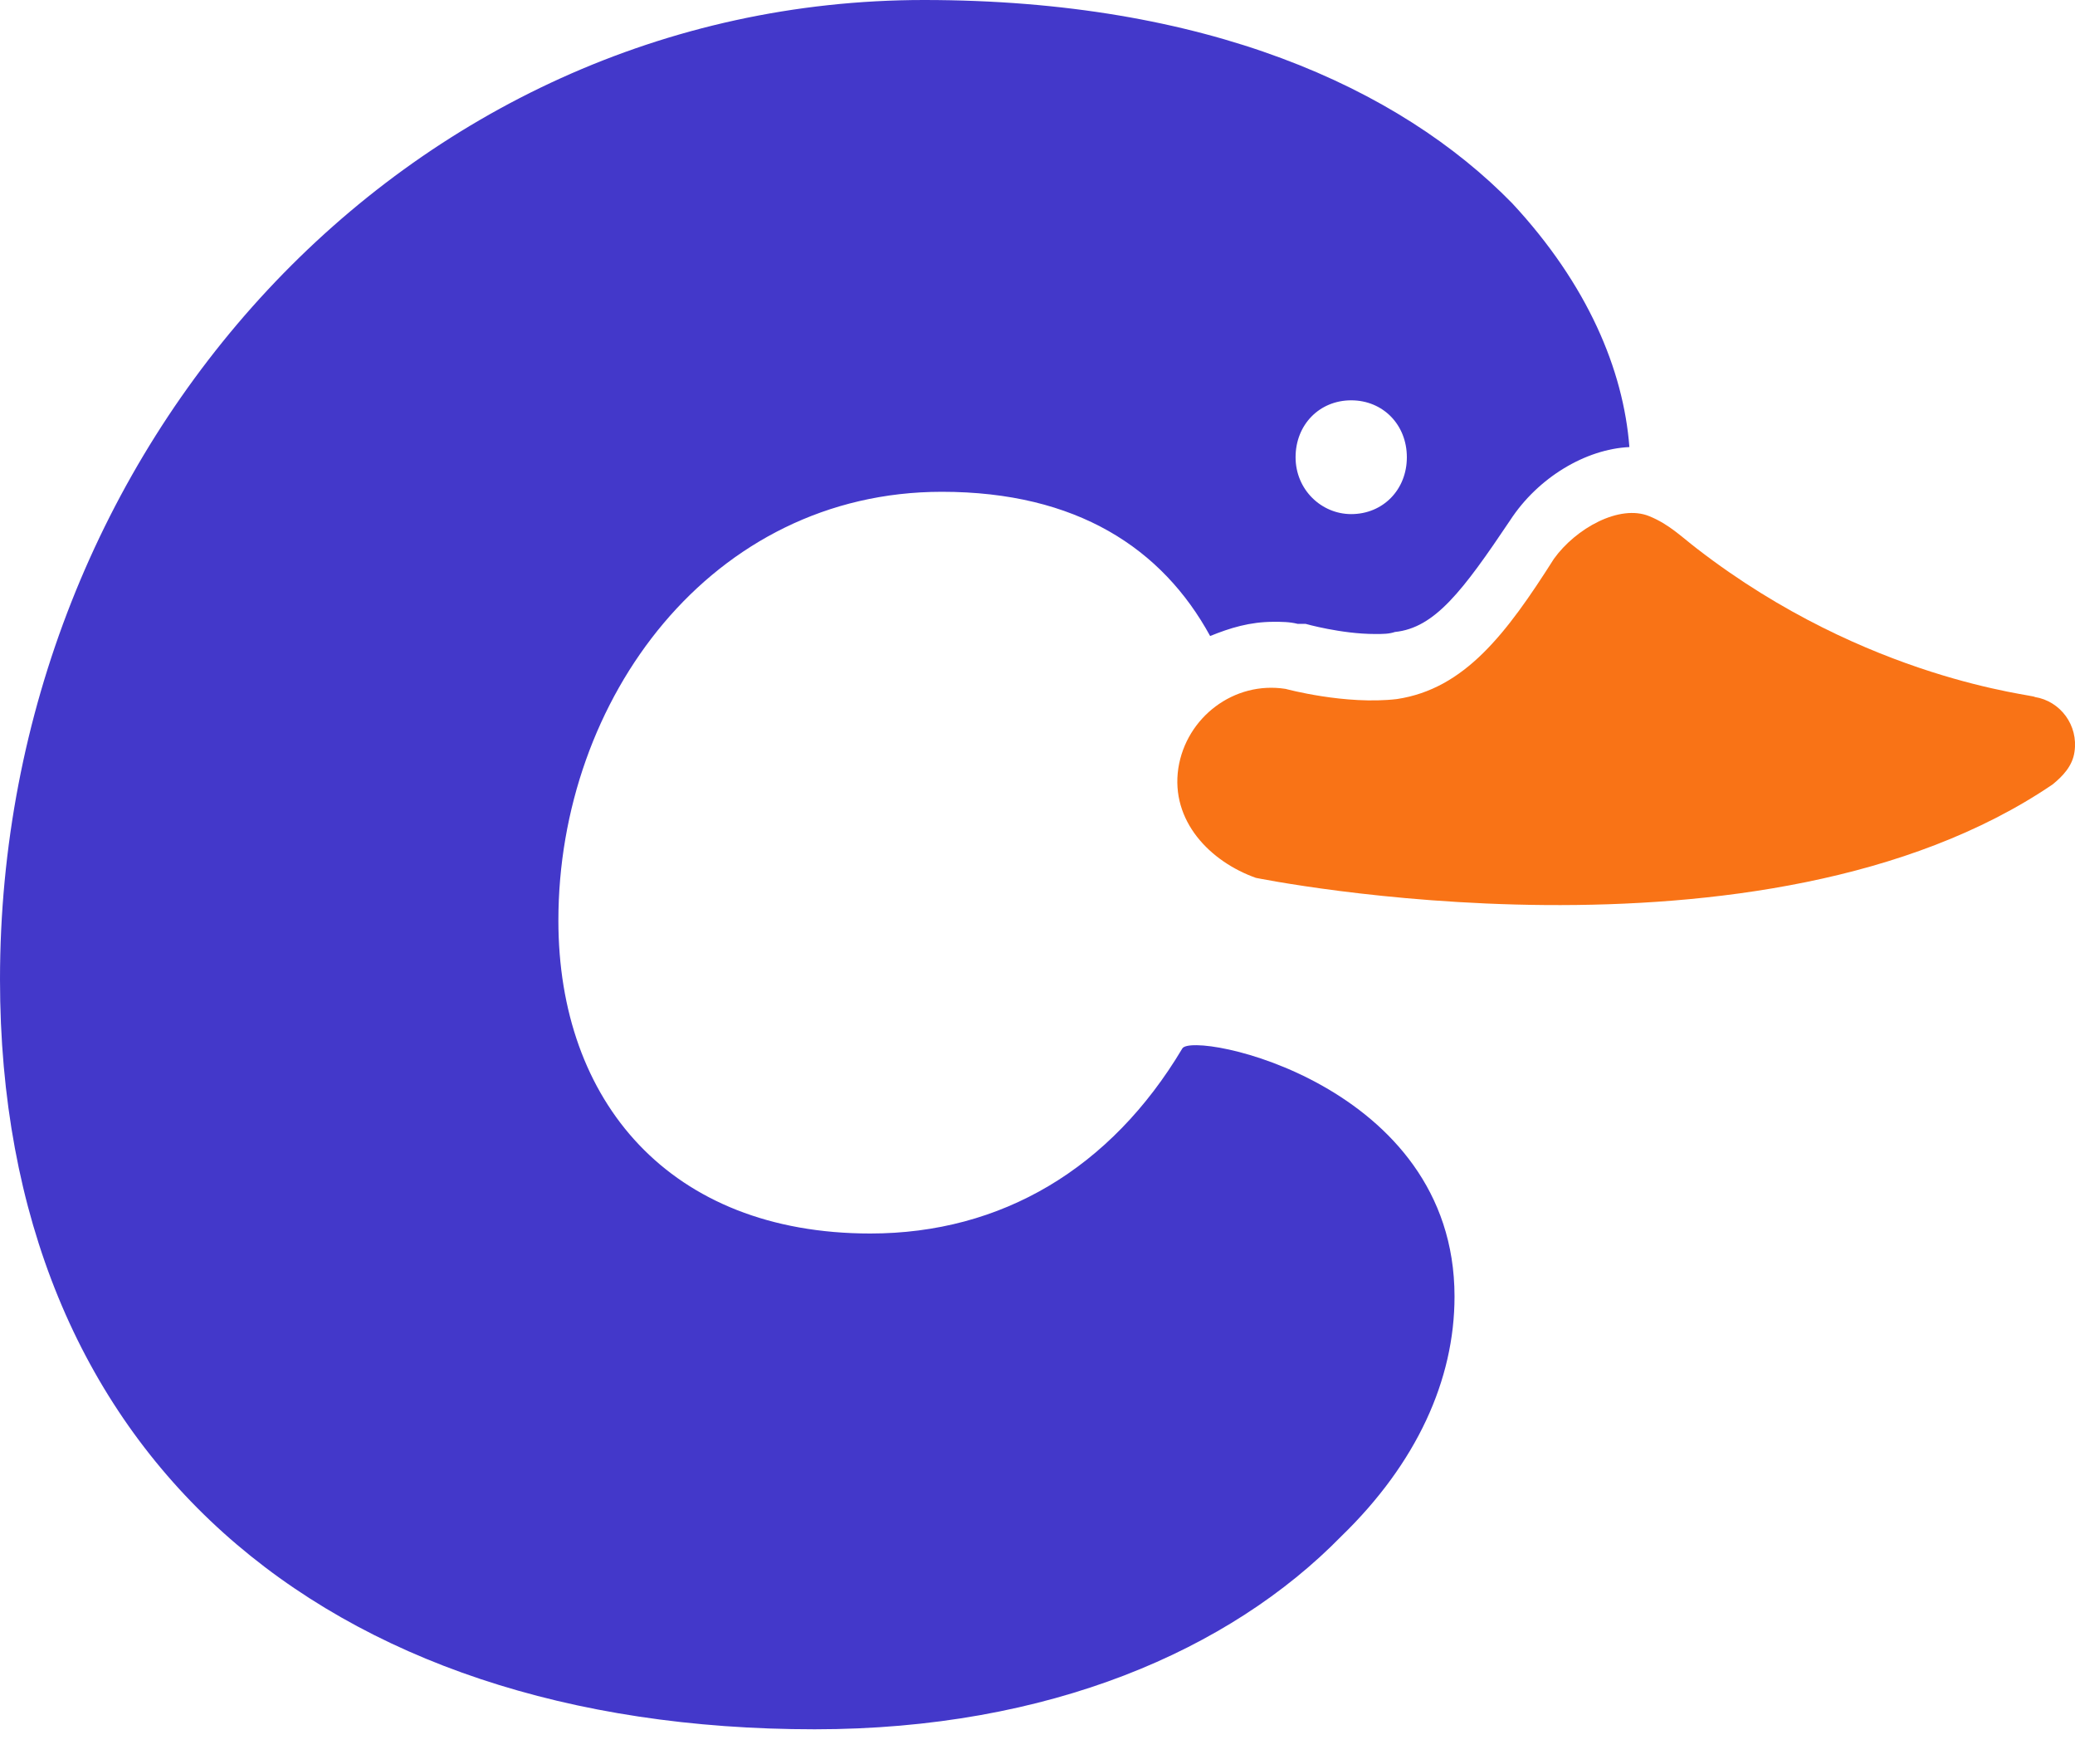
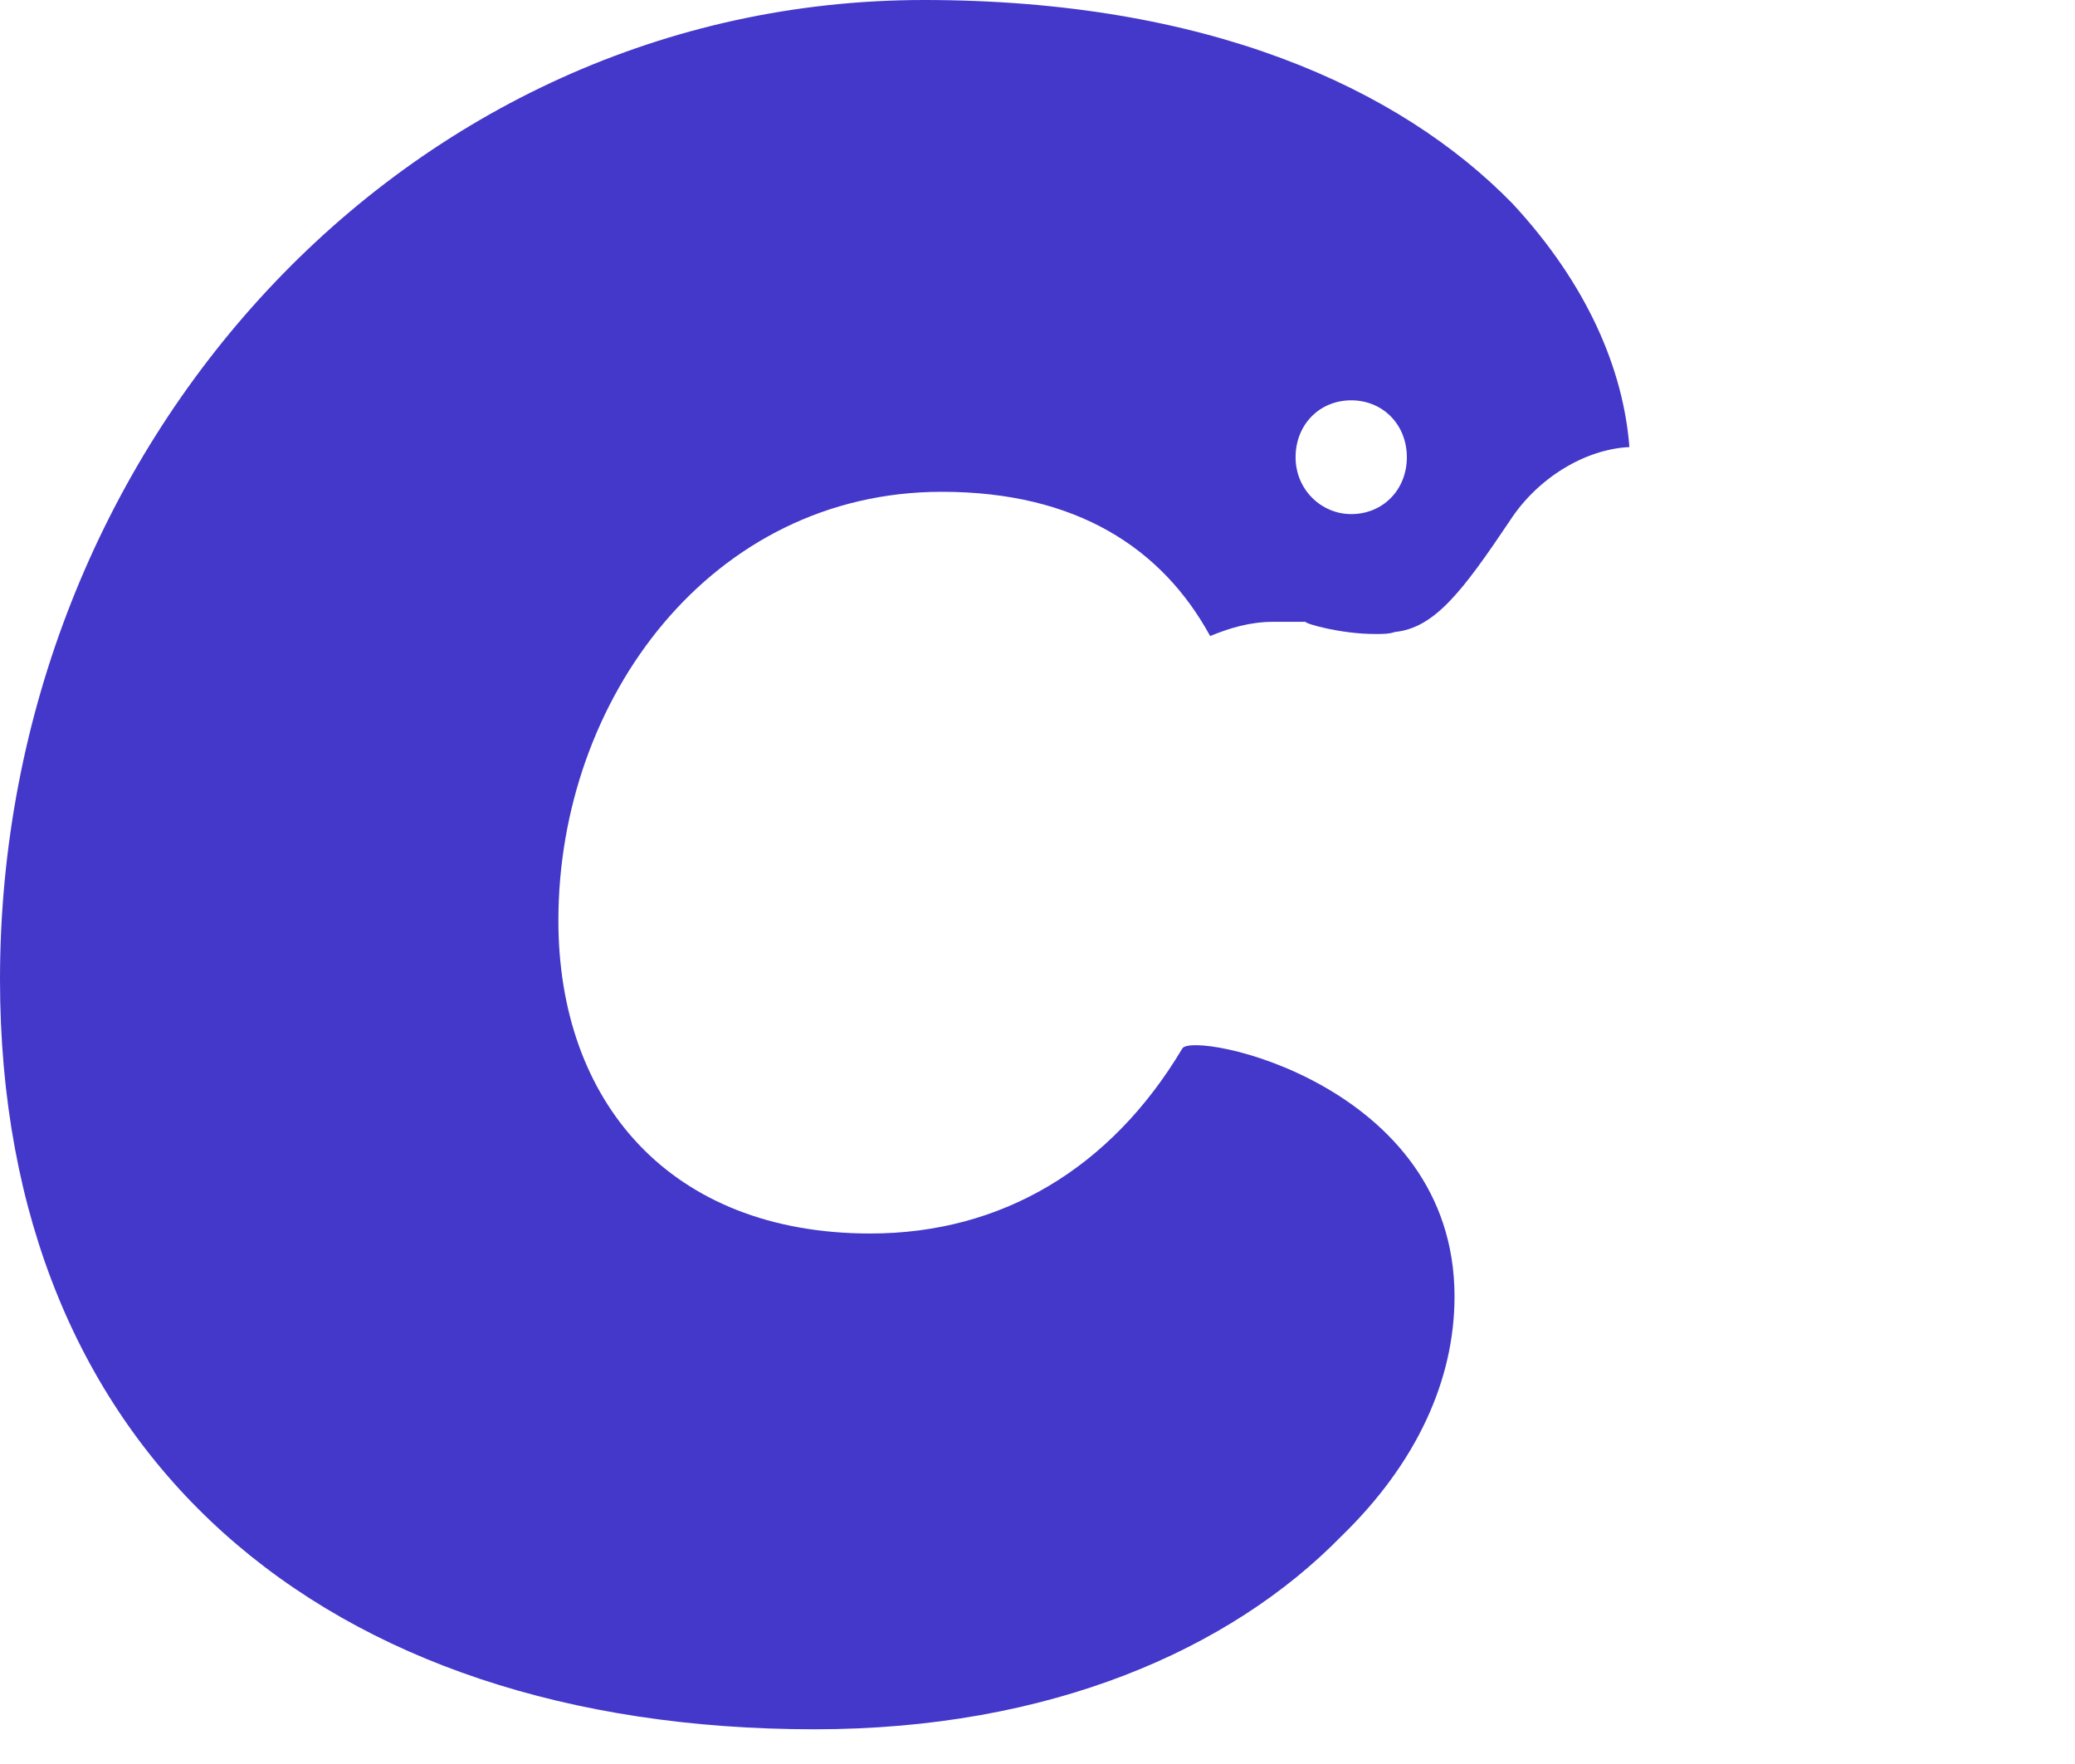
<svg xmlns="http://www.w3.org/2000/svg" width="40" height="34" viewBox="0 0 40 34" fill="none">
-   <path d="M29.15 3.917C26.967 1.684 23.251 0 17.812 0C7.814 0 0 8.617 0 18.879C0 28.044 6.244 33.331 15.705 33.331C20.225 33.331 23.711 31.804 25.856 29.611C27.311 28.201 28.039 26.595 28.039 24.989C28.039 20.876 22.983 19.858 22.791 20.21C21.413 22.521 19.306 23.775 16.778 23.775C12.909 23.775 10.764 21.229 10.764 17.743C10.764 13.474 13.713 9.479 18.157 9.479C20.761 9.479 22.408 10.575 23.328 12.259C23.711 12.103 24.094 11.985 24.553 11.985C24.707 11.985 24.86 11.985 25.013 12.024H25.09H25.166C25.166 12.024 25.856 12.22 26.507 12.22C26.66 12.22 26.775 12.22 26.89 12.181C27.656 12.103 28.192 11.398 29.112 10.027C29.648 9.204 30.567 8.656 31.41 8.617C31.295 7.128 30.606 5.483 29.15 3.917ZM26.047 9.909C25.473 9.909 24.975 9.439 24.975 8.813C24.975 8.186 25.434 7.716 26.047 7.716C26.66 7.716 27.12 8.186 27.12 8.813C27.12 9.439 26.66 9.909 26.047 9.909Z" fill="#4338CA" />
-   <path d="M32.713 10.575C32.406 10.34 32.176 10.105 31.793 9.949C31.219 9.714 30.376 10.184 29.955 10.771C29.035 12.22 28.231 13.278 26.928 13.474C25.933 13.591 24.783 13.278 24.783 13.278C23.788 13.121 22.868 13.826 22.715 14.805C22.562 15.824 23.328 16.607 24.209 16.92C24.209 16.92 33.977 18.918 39.569 15.119C39.761 14.962 39.952 14.766 39.99 14.492C40.067 13.983 39.722 13.513 39.224 13.434C39.263 13.395 36.007 13.121 32.713 10.575Z" fill="#F97316" />
+   <path d="M29.15 3.917C26.967 1.684 23.251 0 17.812 0C7.814 0 0 8.617 0 18.879C0 28.044 6.244 33.331 15.705 33.331C20.225 33.331 23.711 31.804 25.856 29.611C27.311 28.201 28.039 26.595 28.039 24.989C28.039 20.876 22.983 19.858 22.791 20.21C21.413 22.521 19.306 23.775 16.778 23.775C12.909 23.775 10.764 21.229 10.764 17.743C10.764 13.474 13.713 9.479 18.157 9.479C20.761 9.479 22.408 10.575 23.328 12.259C23.711 12.103 24.094 11.985 24.553 11.985H25.09H25.166C25.166 12.024 25.856 12.22 26.507 12.22C26.66 12.22 26.775 12.22 26.89 12.181C27.656 12.103 28.192 11.398 29.112 10.027C29.648 9.204 30.567 8.656 31.41 8.617C31.295 7.128 30.606 5.483 29.15 3.917ZM26.047 9.909C25.473 9.909 24.975 9.439 24.975 8.813C24.975 8.186 25.434 7.716 26.047 7.716C26.66 7.716 27.12 8.186 27.12 8.813C27.12 9.439 26.66 9.909 26.047 9.909Z" fill="#4338CA" />
</svg>